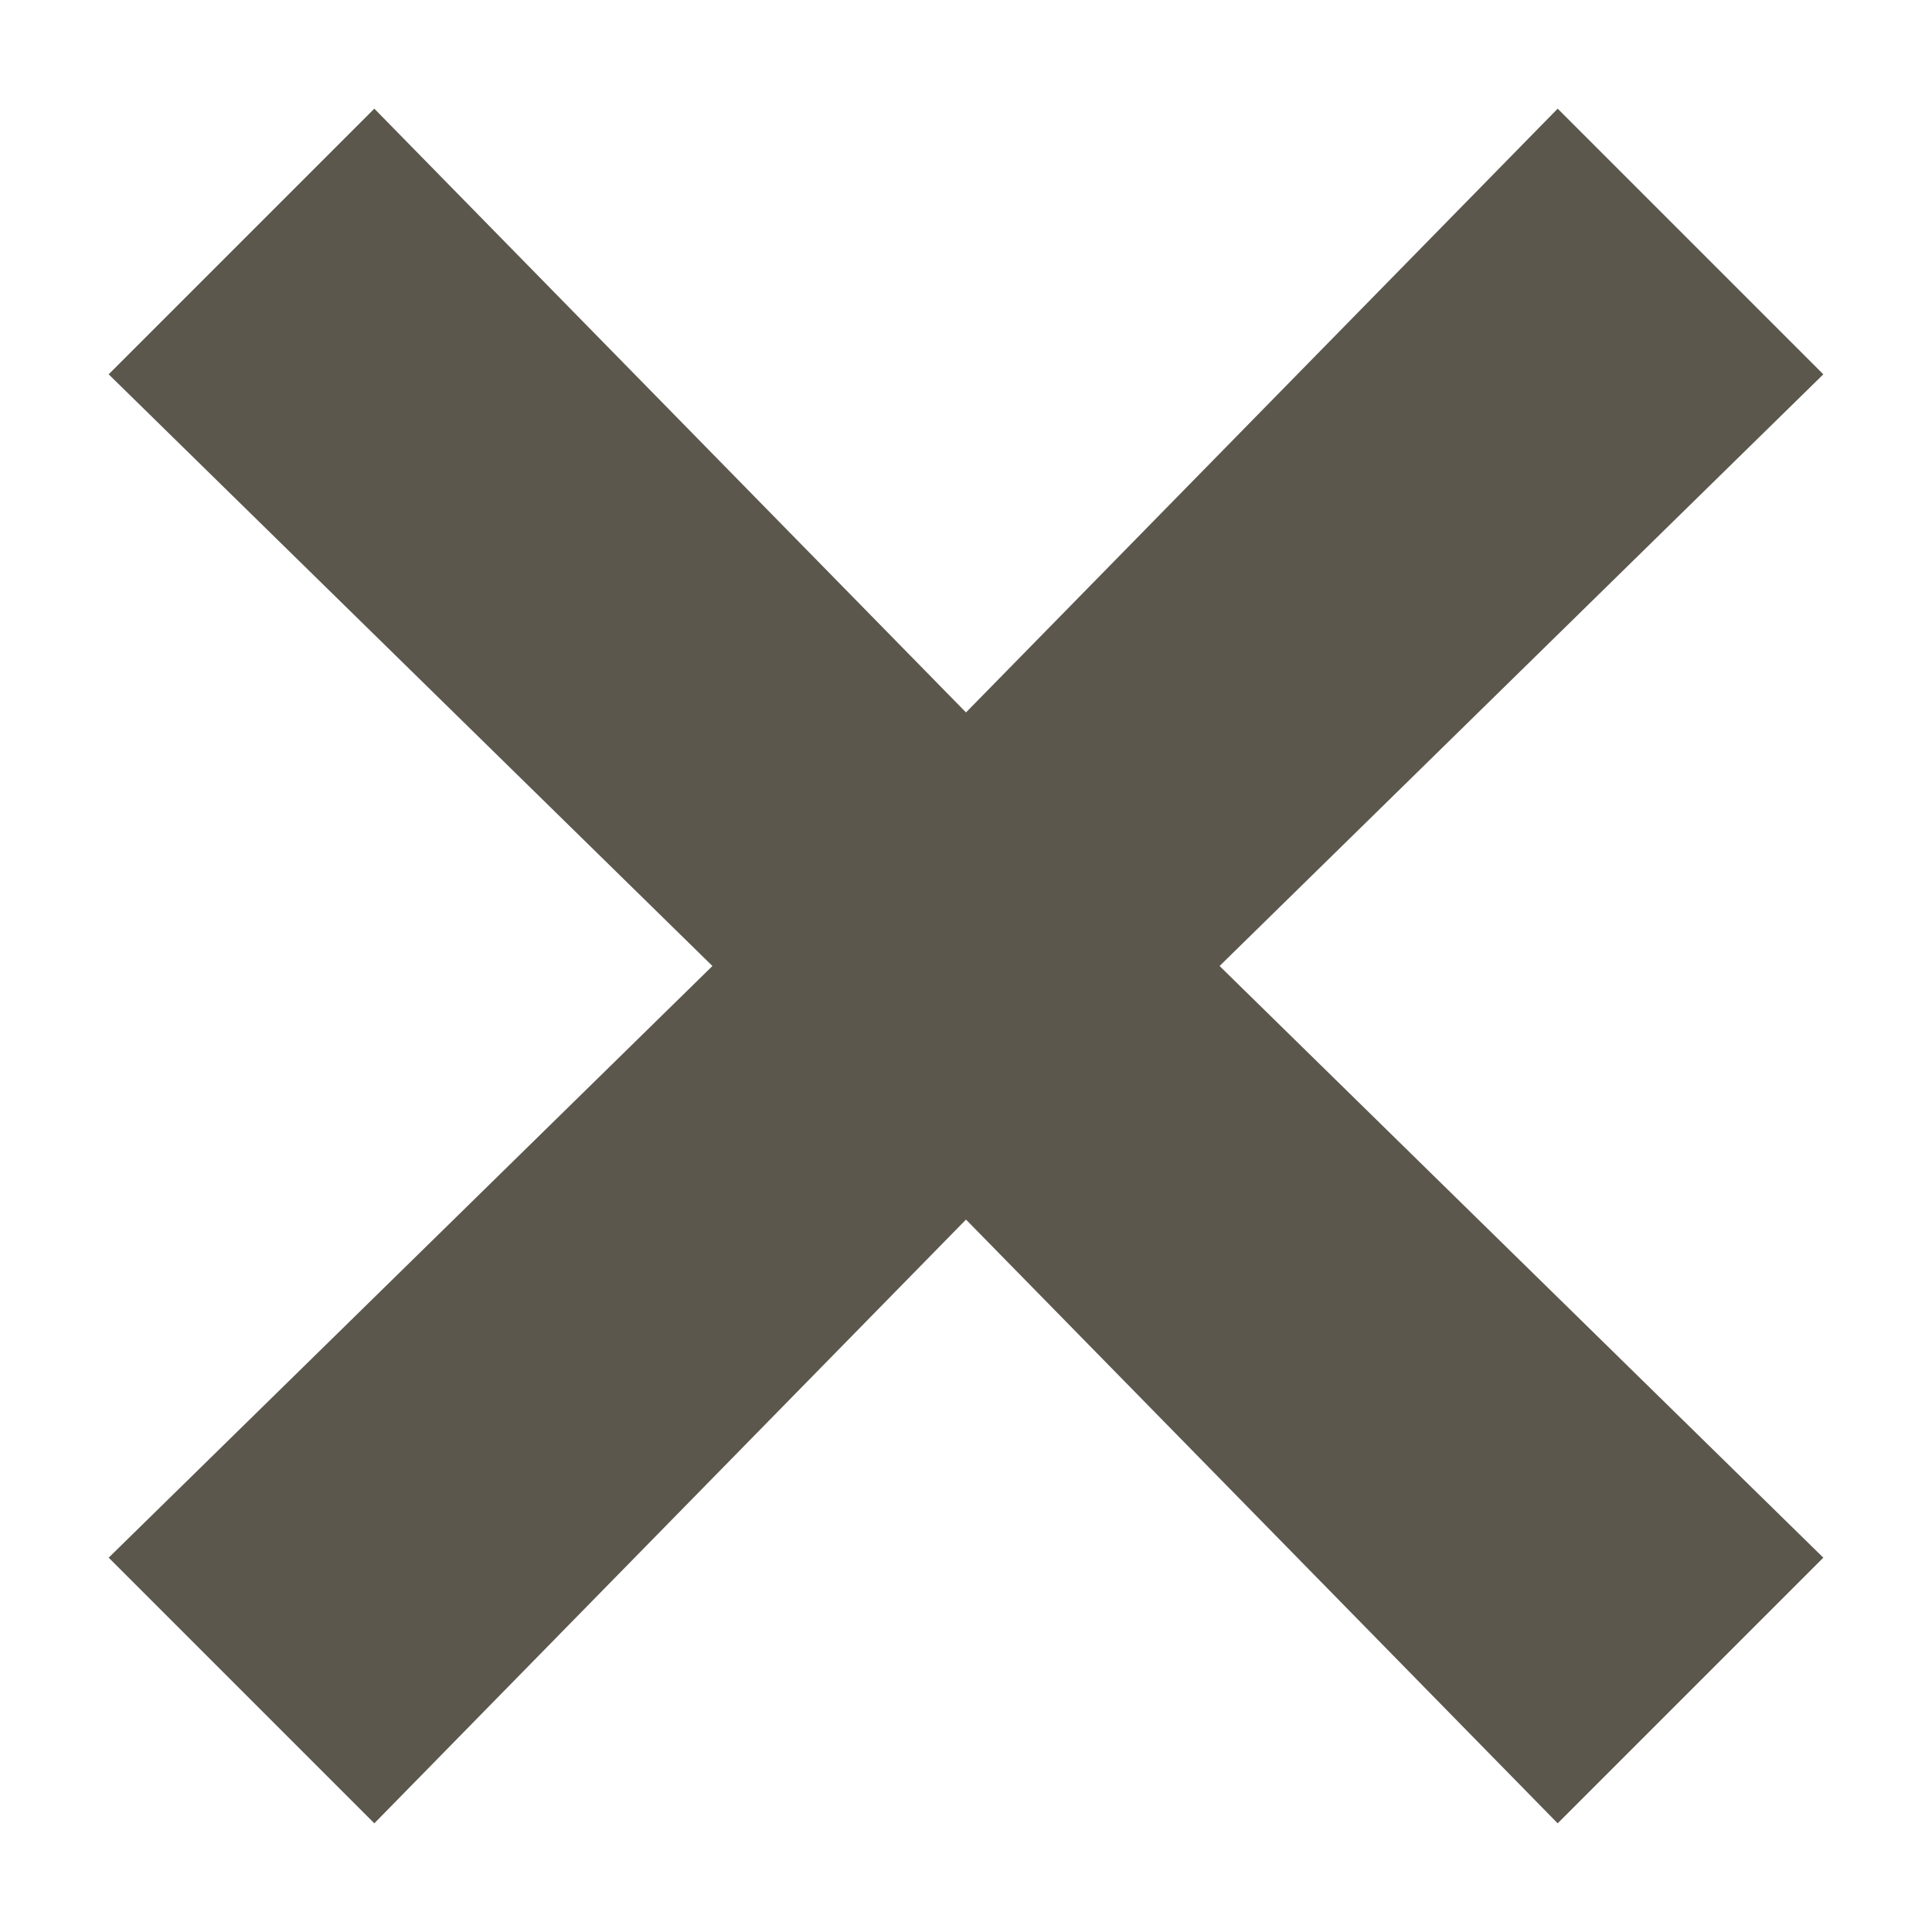
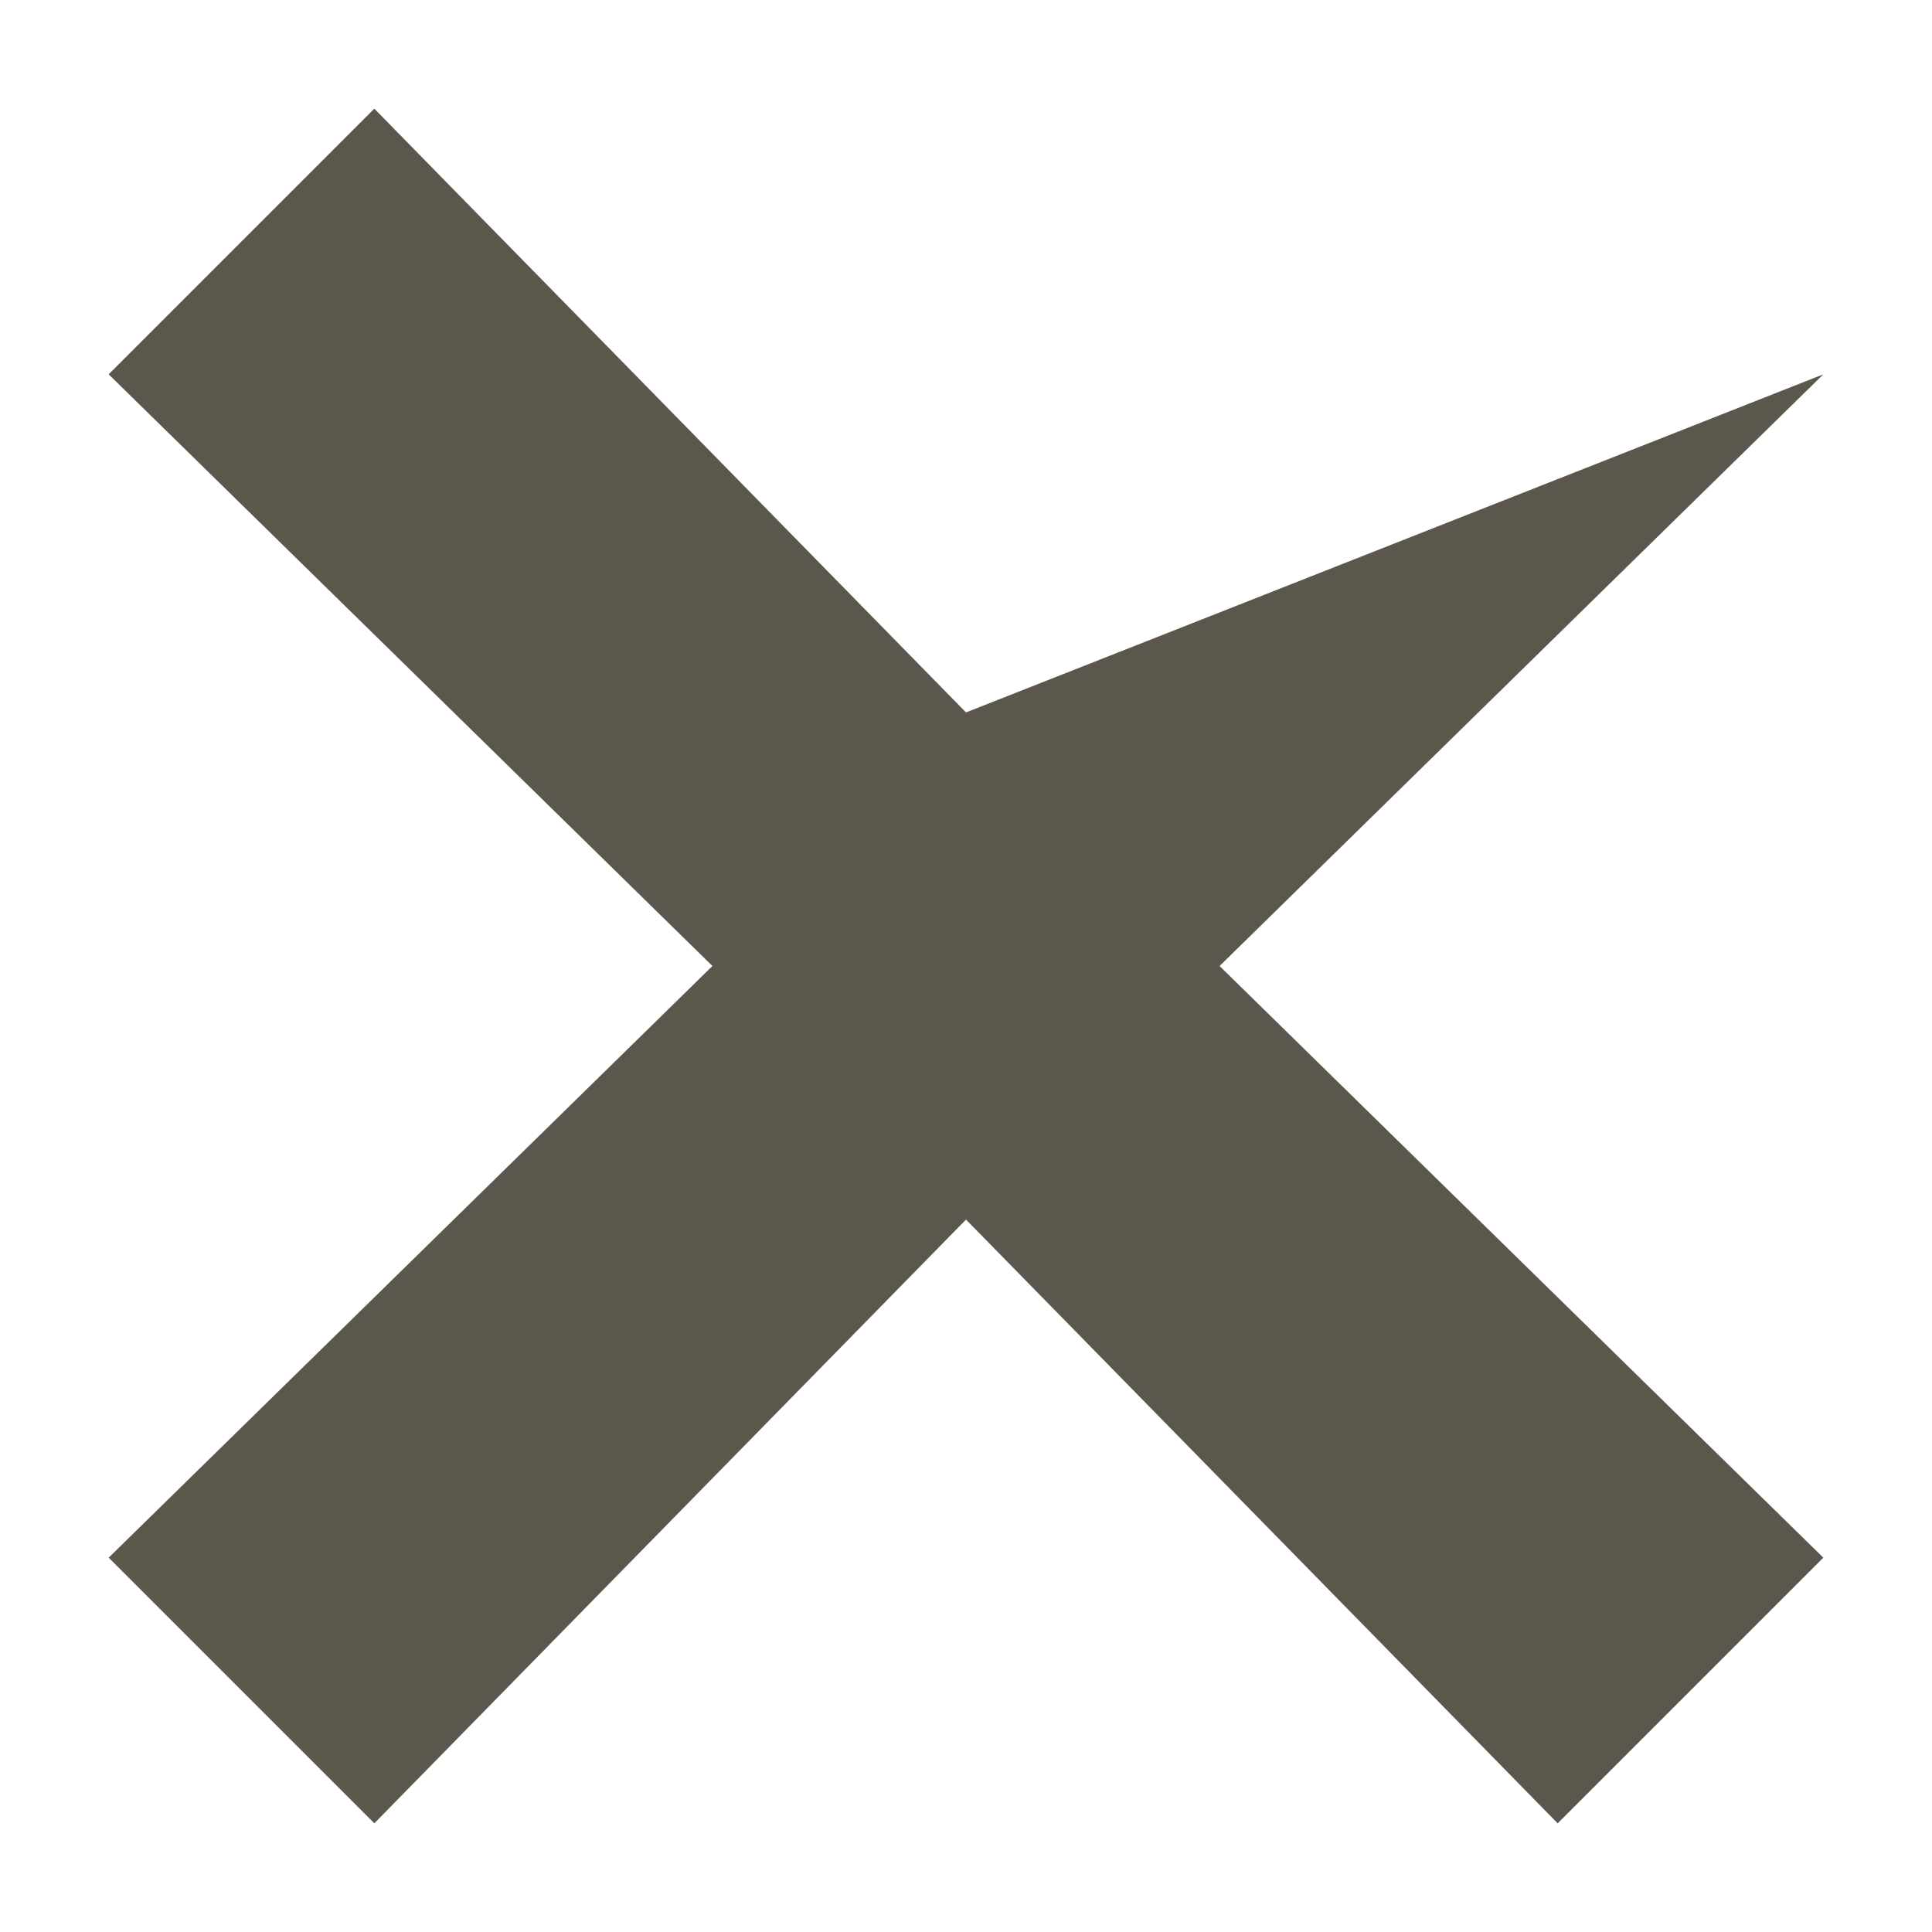
<svg xmlns="http://www.w3.org/2000/svg" width="16" height="16" viewBox="0 0 16 16" fill="none">
-   <path d="M15.1 3.1L12.9 0.9L8 5.9L3.1 0.9L0.9 3.1L5.9 8L0.9 12.9L3.1 15.1L8 10.1L12.9 15.1L15.1 12.9L10.1 8L15.1 3.1Z" fill="#5C574D" />
+   <path d="M15.1 3.1L8 5.9L3.1 0.9L0.9 3.1L5.9 8L0.9 12.9L3.1 15.1L8 10.1L12.9 15.1L15.1 12.9L10.1 8L15.1 3.1Z" fill="#5C574D" />
</svg>